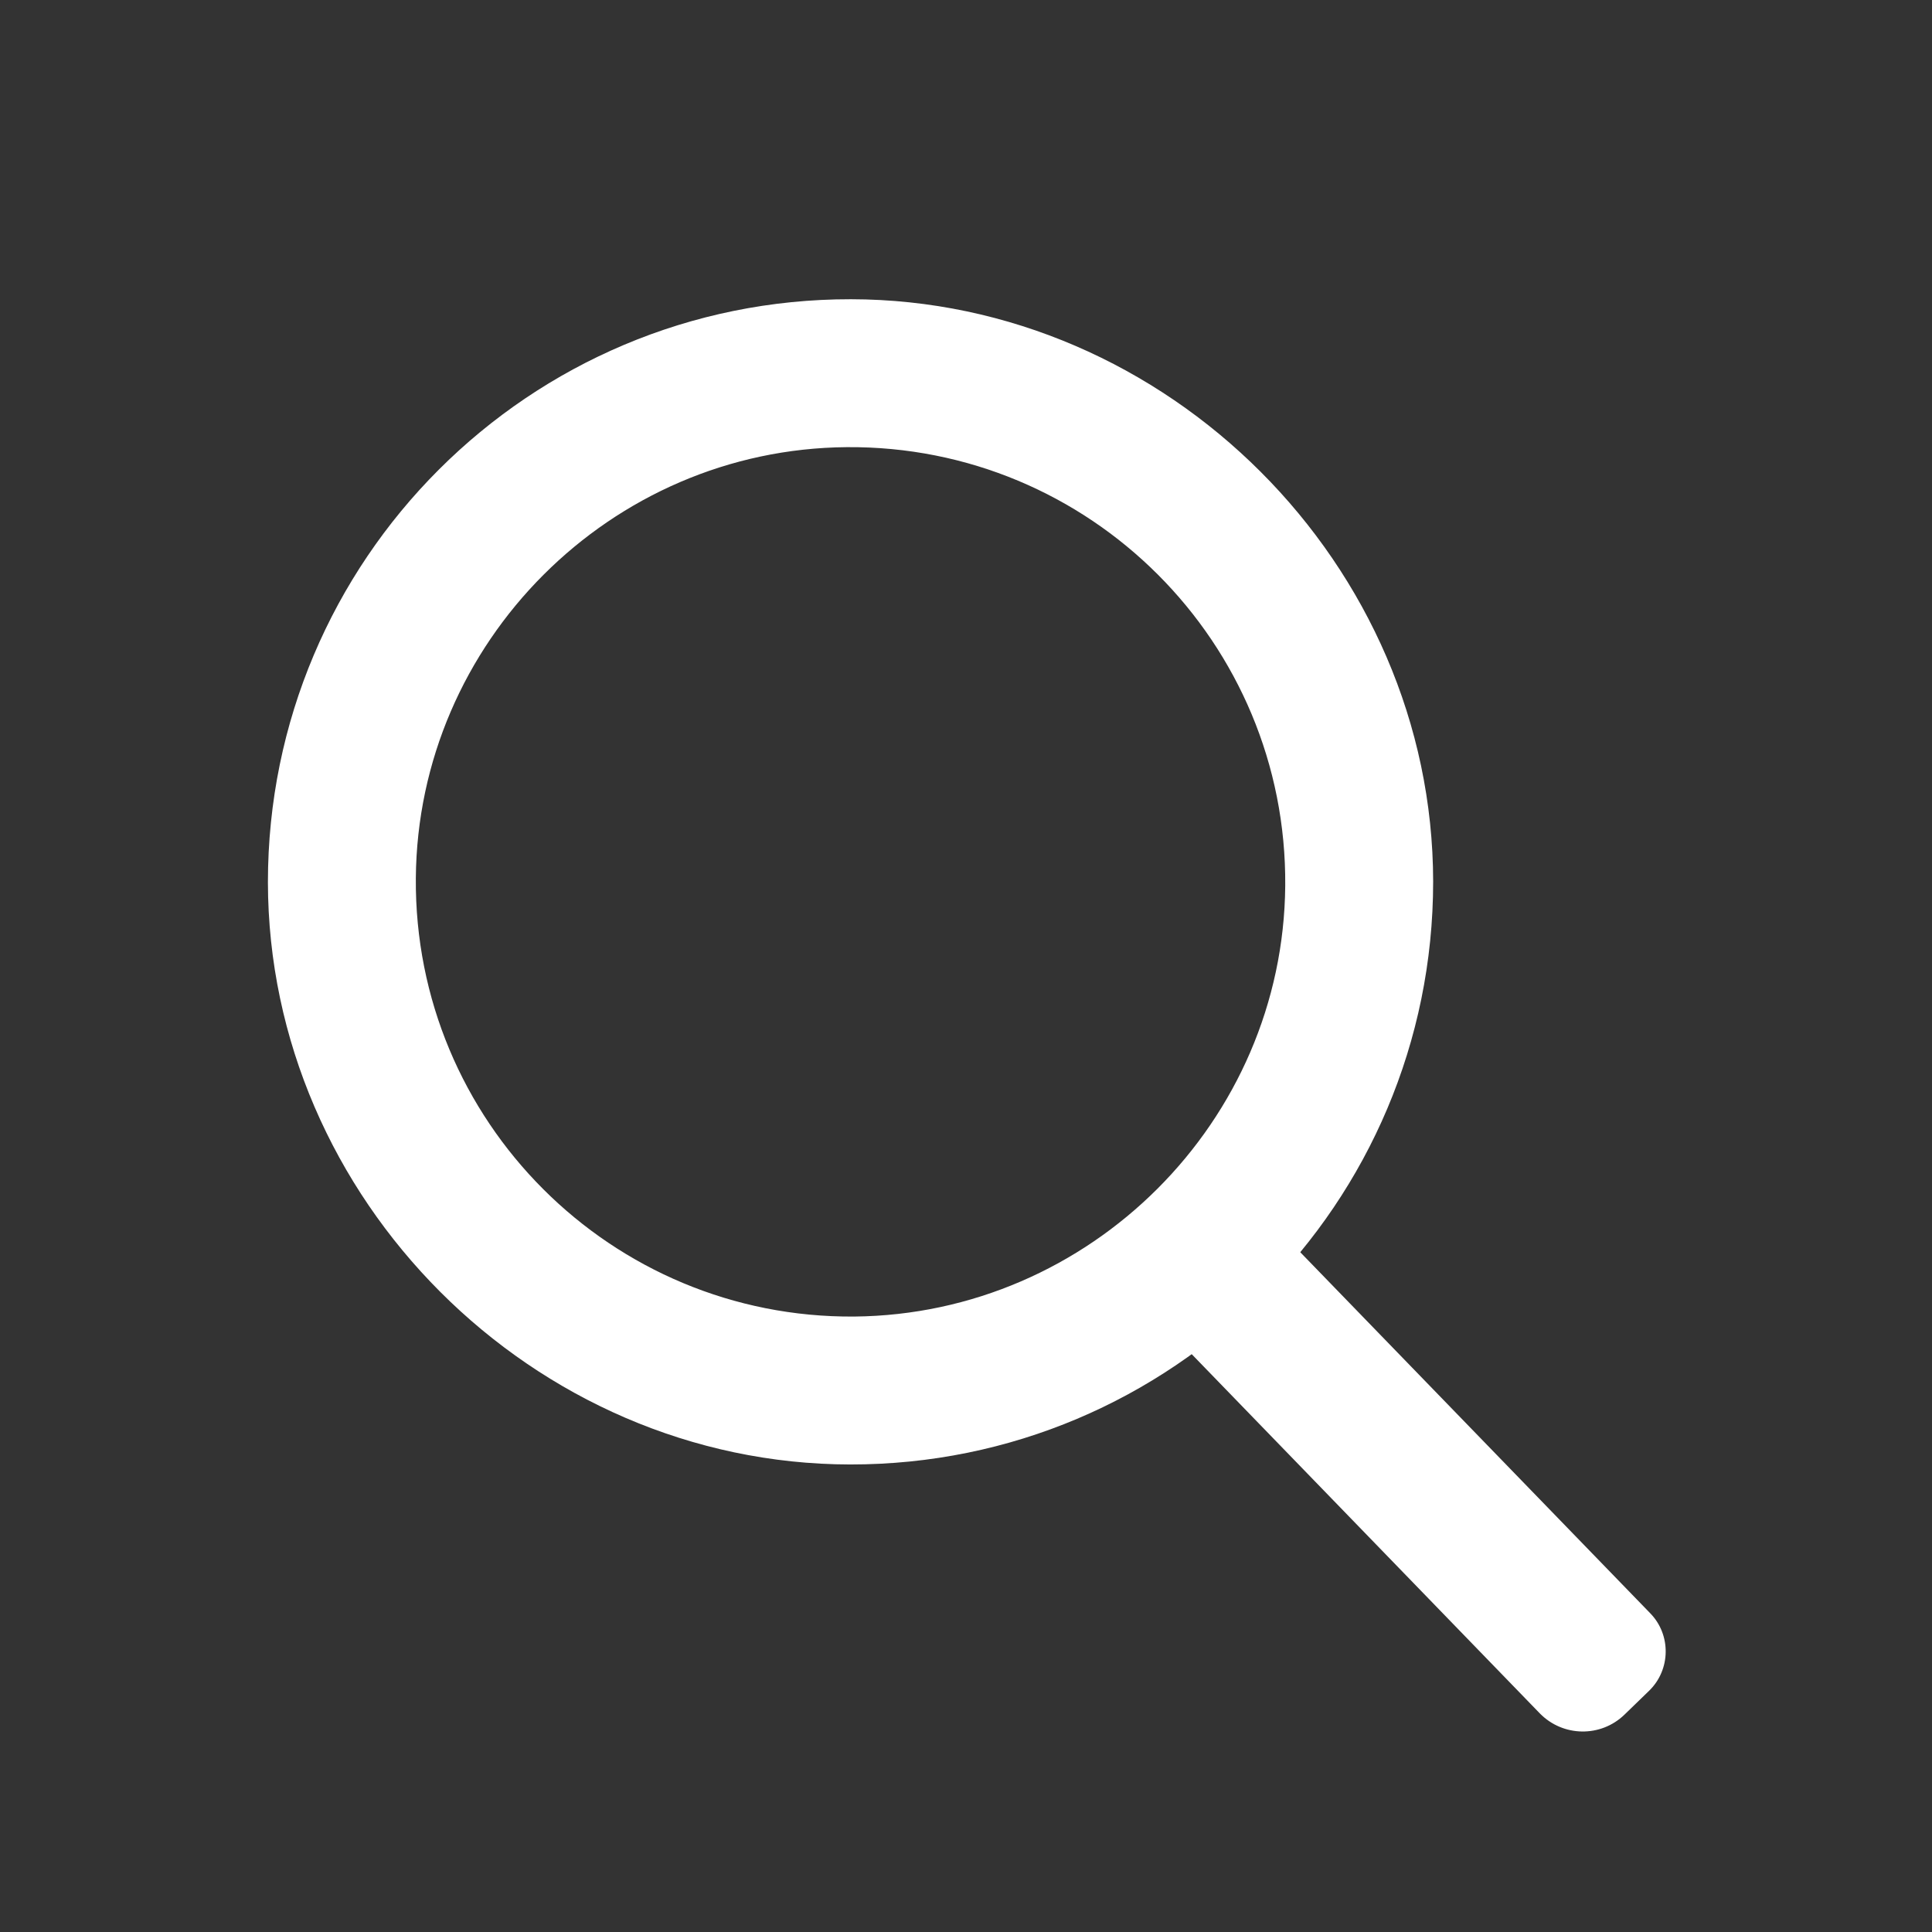
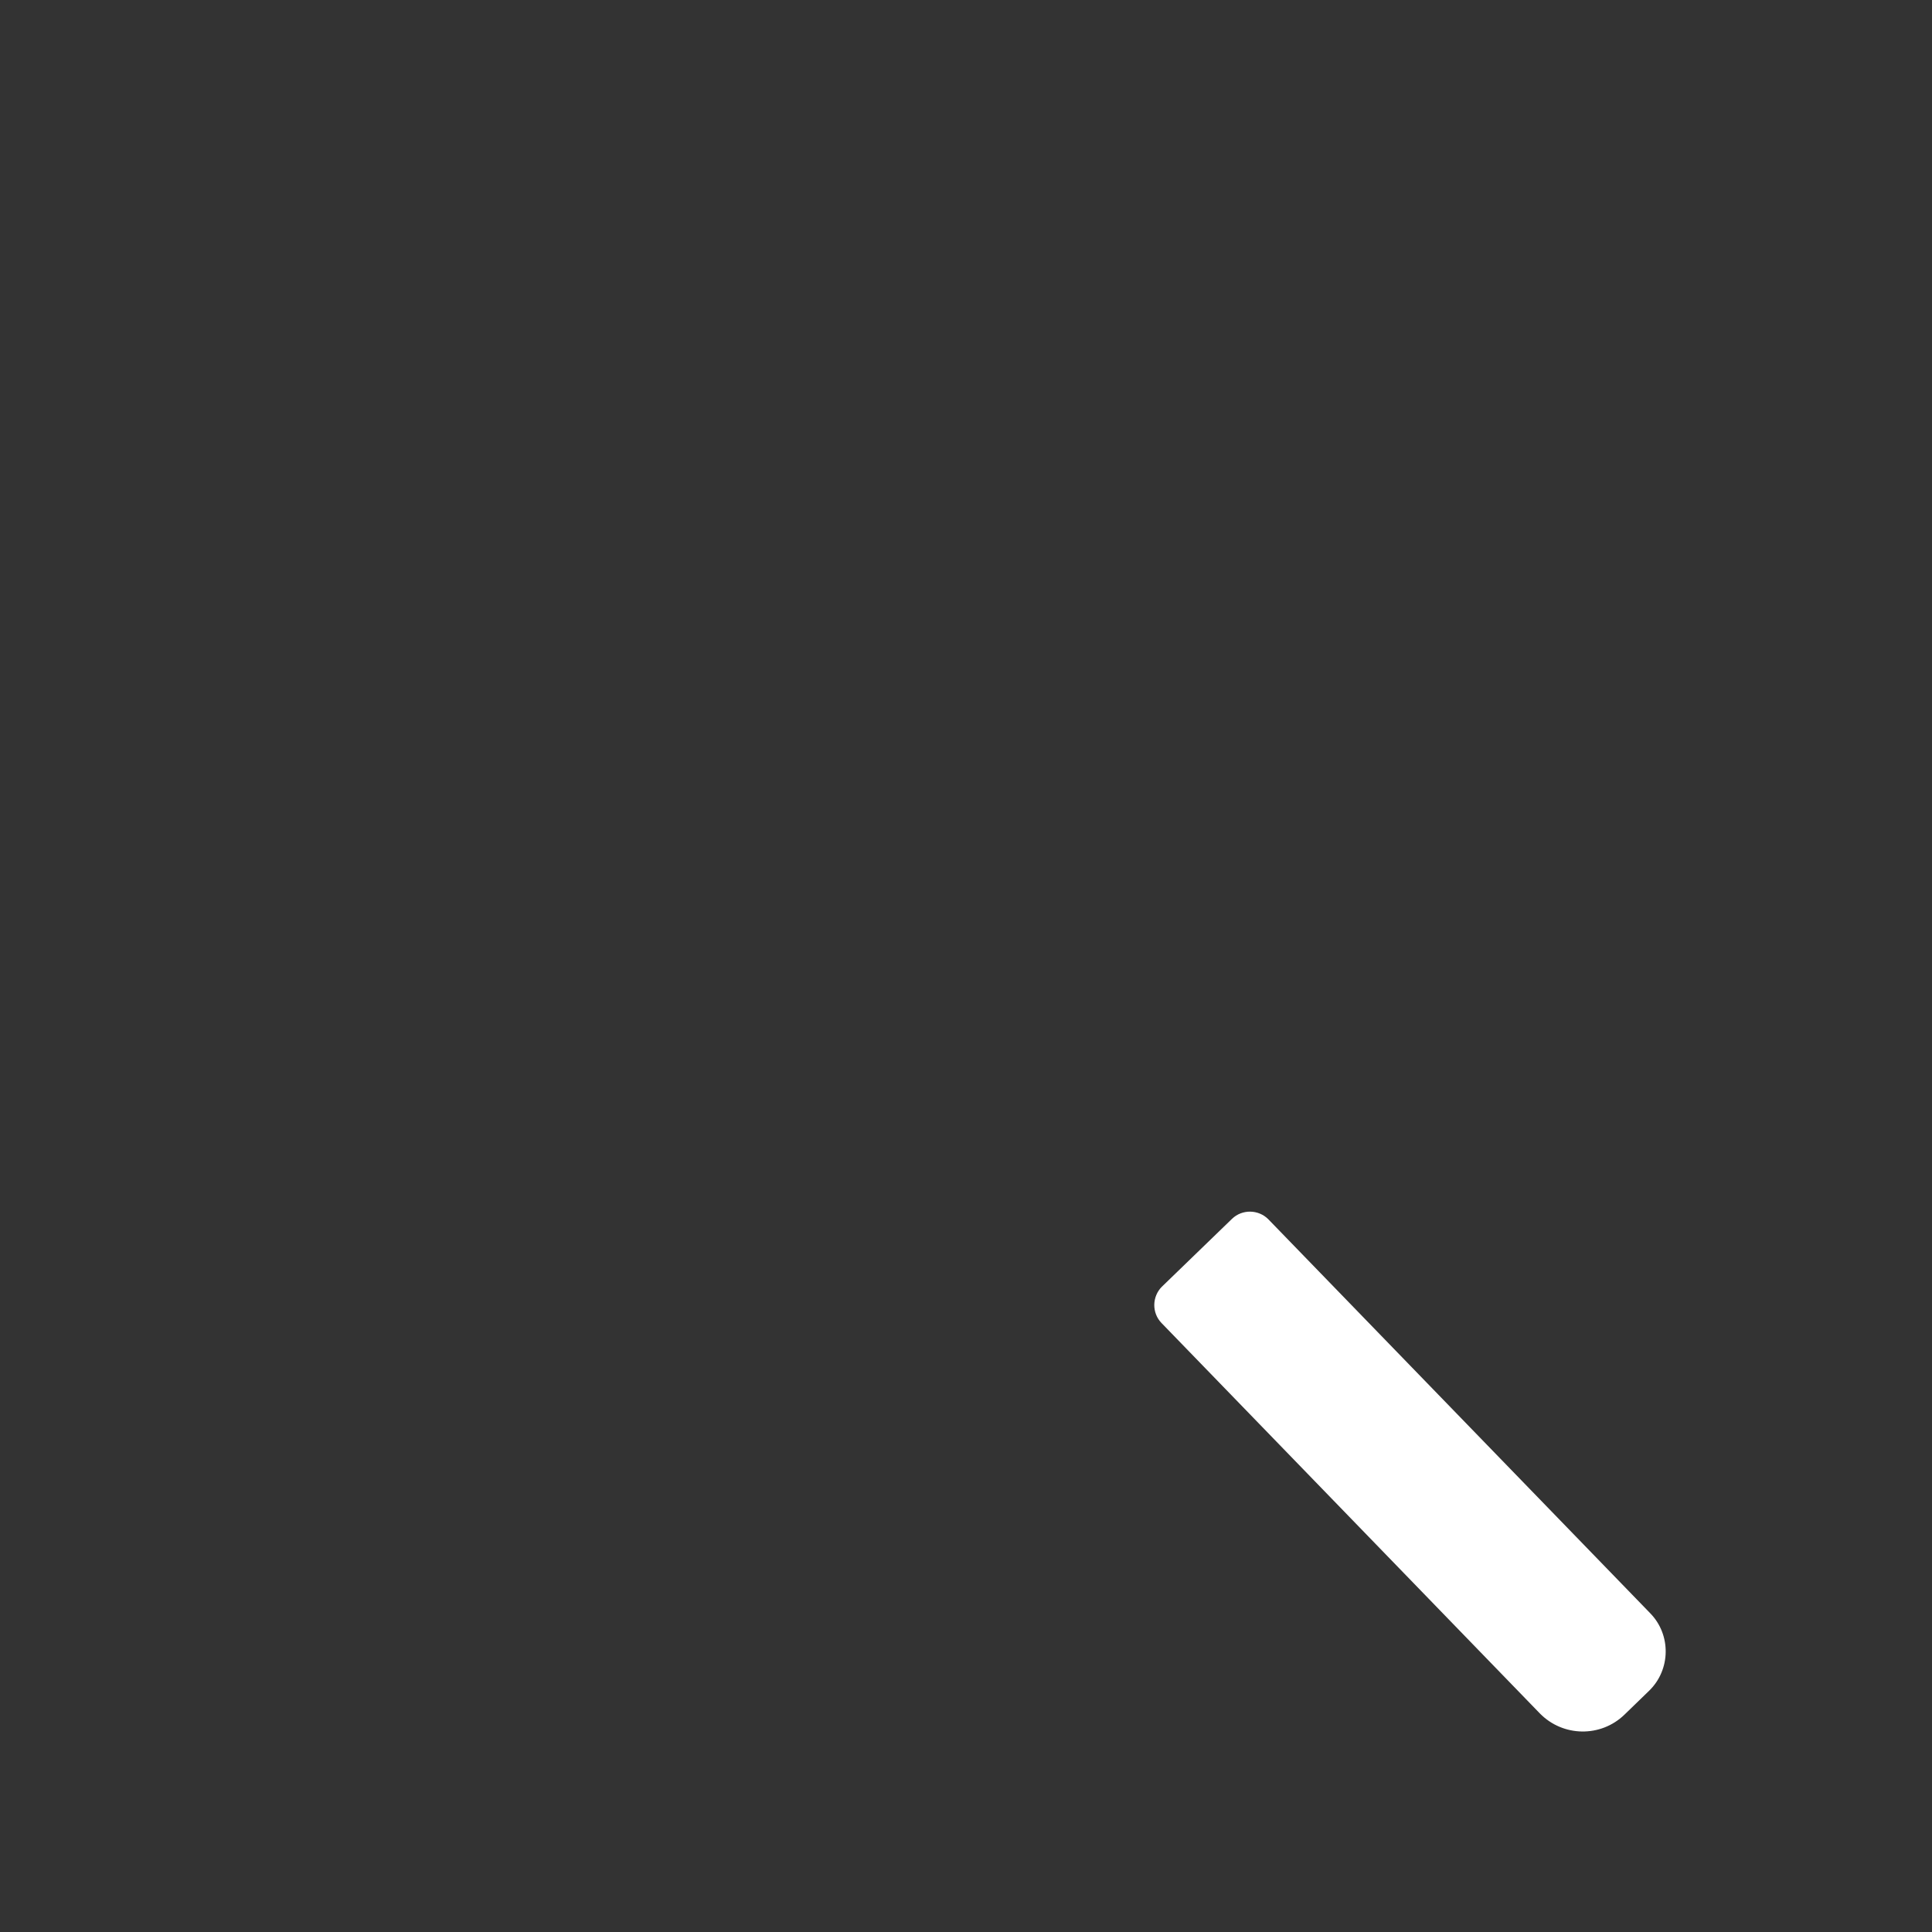
<svg xmlns="http://www.w3.org/2000/svg" version="1.1" id="Layer_1" x="0px" y="0px" viewBox="0 0 512 512" style="enable-background:new 0 0 512 512;" xml:space="preserve">
  <rect x="0" y="0" width="512" height="512" fill="#333333" stroke="none" />
  <style type="text/css">
	.st0{fill:#FFFFFF;}
</style>
  <g>
-     <path class="st0" d="M225.5,79.3C140.2,79.2,71,148.4,71,233.8c0.1,83.9,70.3,154.2,154.3,154.3c85.3,0.1,154.5-69.1,154.5-154.5   C379.7,149.7,309.4,79.4,225.5,79.3z M226.4,348.9c-64.4,0.5-116.7-51.8-116.2-116.2c0.5-62.5,51.6-113.7,114.2-114.2   c64.4-0.5,116.7,51.8,116.2,116.2C340.1,297.2,288.9,348.3,226.4,348.9z" />
    <path class="st0" d="M437,448.1l-6.5,6.3c-6.3,6.1-16.3,5.9-22.4-0.3L307.8,350.6c-2.6-2.7-2.5-7,0.1-9.6l18.6-18   c2.7-2.6,7-2.5,9.6,0.1l101.2,104.4C442.9,433.2,442.8,442.5,437,448.1z" />
  </g>
</svg>